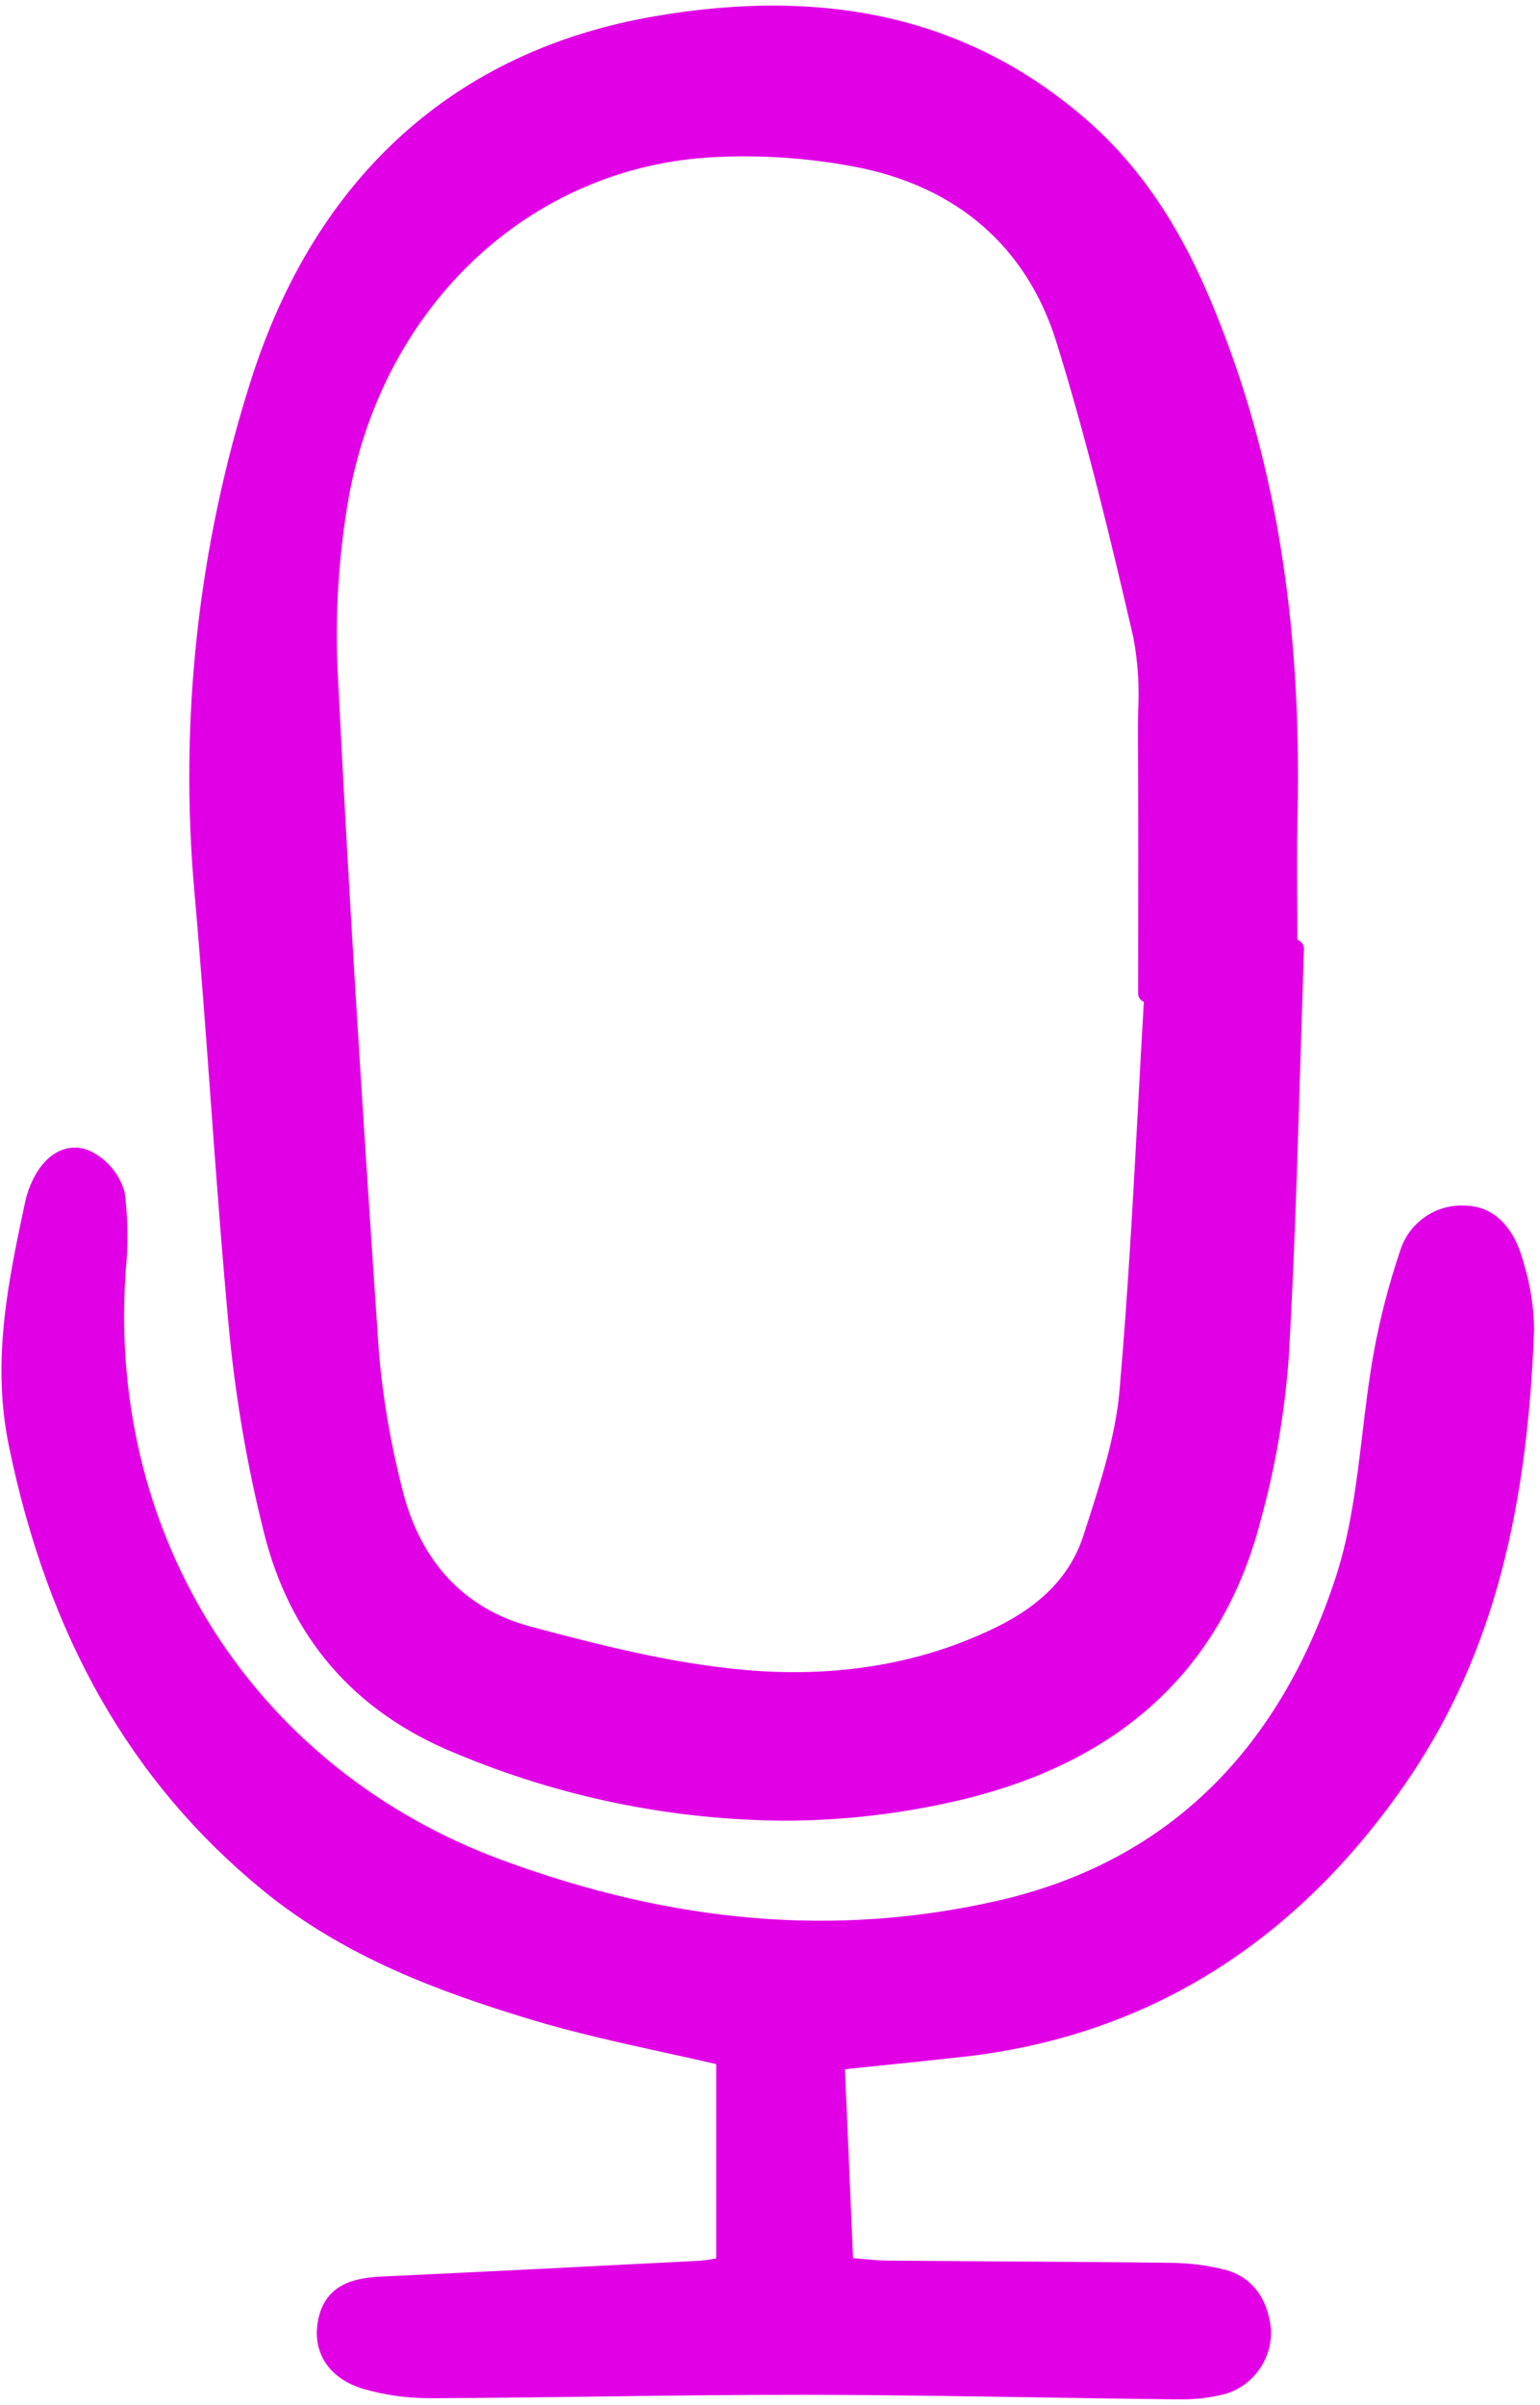
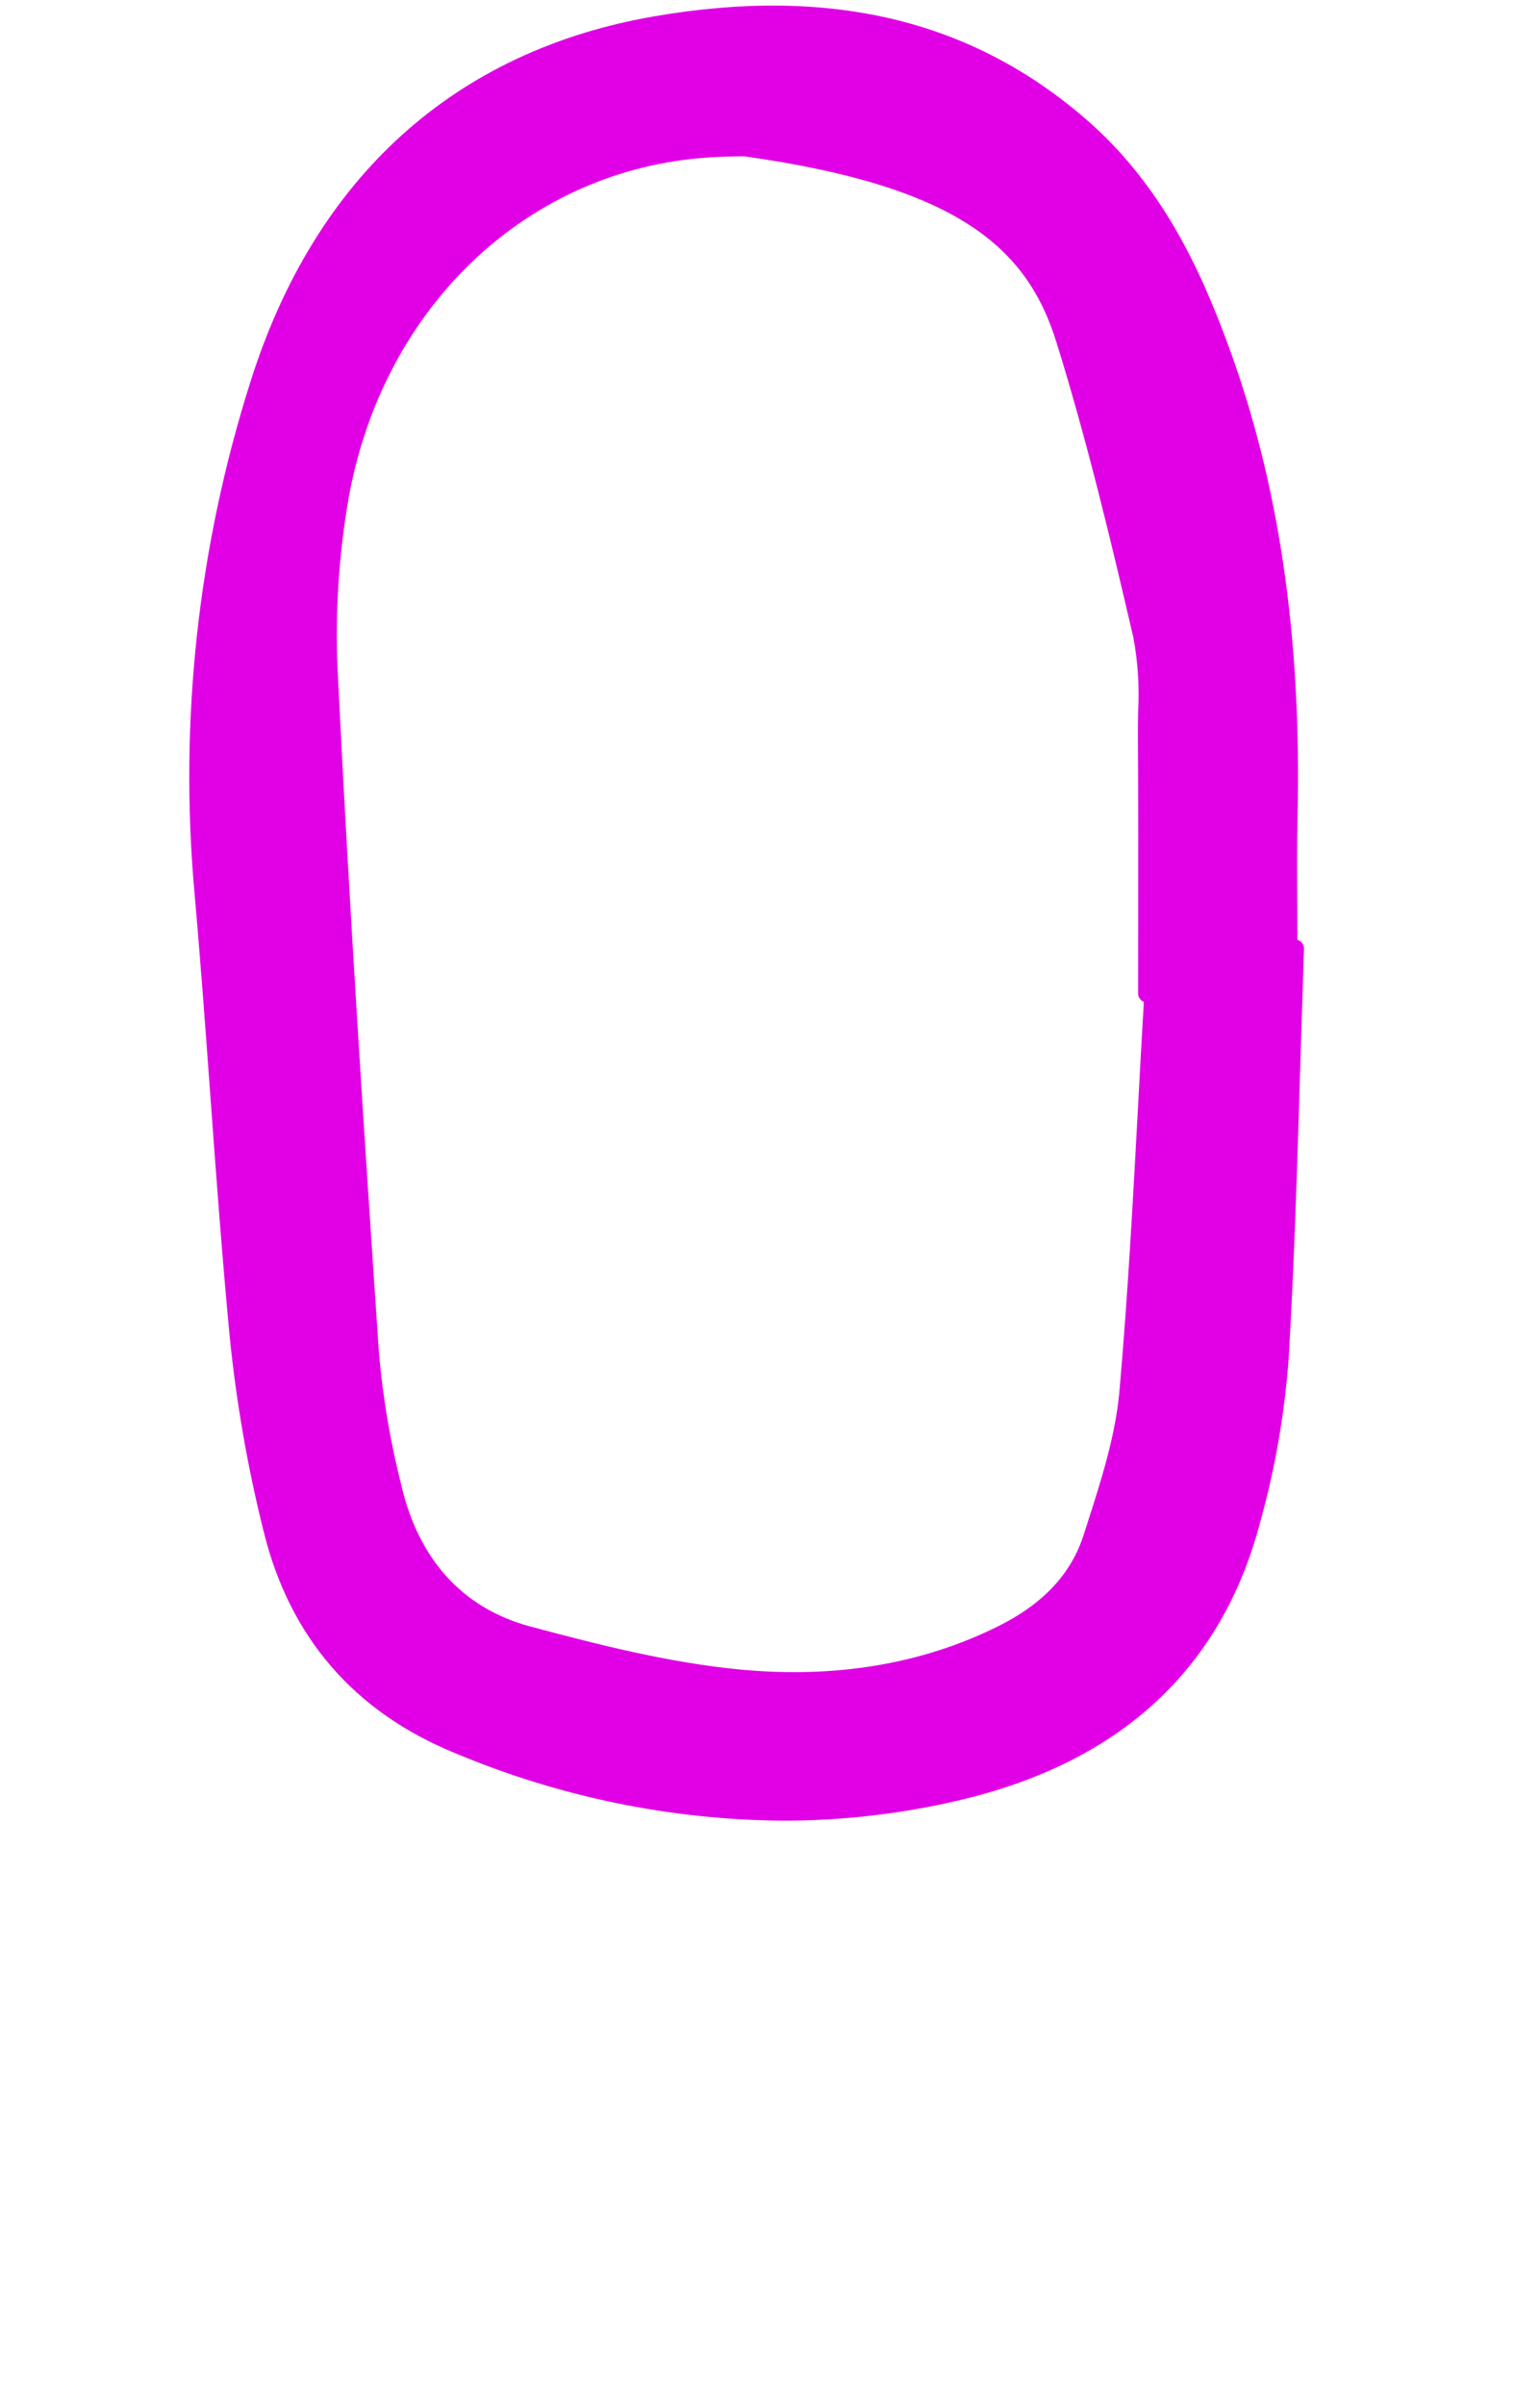
<svg xmlns="http://www.w3.org/2000/svg" width="41" height="64" viewBox="0 0 41 64" fill="none">
  <g id="mic-2" clip-path="url(#clip0_2856_7523)">
-     <path id="Vector" d="M32.685 9.147C31.955 7.174 30.935 4.921 28.903 3.164C25.849 0.525 22.097 -0.369 17.432 0.432C12.111 1.346 8.389 4.708 6.669 10.155C5.275 14.539 4.767 19.161 5.177 23.746C5.338 25.56 5.473 27.407 5.603 29.195C5.755 31.279 5.913 33.434 6.114 35.551C6.289 37.299 6.59 39.031 7.015 40.734C7.708 43.561 9.427 45.552 12.125 46.651C14.89 47.812 17.852 48.422 20.847 48.445C22.424 48.446 23.996 48.264 25.532 47.903C29.835 46.896 32.535 44.397 33.557 40.477C33.953 39.05 34.205 37.588 34.311 36.111C34.461 33.528 34.54 30.901 34.617 28.357C34.649 27.322 34.682 26.286 34.716 25.25C34.718 25.196 34.702 25.142 34.67 25.098C34.638 25.054 34.593 25.022 34.541 25.007C34.541 24.713 34.539 24.419 34.537 24.125C34.532 23.33 34.527 22.507 34.545 21.701C34.653 16.925 34.045 12.819 32.685 9.147ZM30.302 24.477L30.3 26.431C30.3 26.48 30.315 26.528 30.342 26.568C30.369 26.609 30.408 26.64 30.453 26.658C30.399 27.584 30.347 28.511 30.299 29.438C30.164 31.923 30.025 34.492 29.804 37.009C29.699 38.205 29.311 39.409 28.936 40.574L28.85 40.841C28.515 41.888 27.762 42.686 26.55 43.284C24.54 44.277 22.246 44.661 19.732 44.426C17.838 44.248 15.915 43.76 14.108 43.275C12.334 42.799 11.153 41.509 10.691 39.546C10.394 38.379 10.192 37.19 10.088 35.99C9.702 30.306 9.303 24.203 9.001 18.09C8.908 16.441 9.007 14.786 9.298 13.161C10.244 8.11 14.082 4.506 18.85 4.191C19.169 4.17 19.493 4.16 19.819 4.16C20.804 4.16 21.786 4.253 22.754 4.436C25.48 4.957 27.338 6.572 28.126 9.107C28.937 11.709 29.584 14.419 30.176 16.972C30.297 17.626 30.338 18.293 30.3 18.957C30.297 19.171 30.293 19.383 30.295 19.594C30.305 21.221 30.304 22.876 30.302 24.477Z" fill="#E100E5" />
-     <path id="Vector_2" d="M6.988 50.29C9.164 52.072 11.695 52.996 14.107 53.728C15.278 54.085 16.492 54.35 17.666 54.609C18.134 54.711 18.602 54.814 19.067 54.922V60.093L18.995 60.105C18.869 60.129 18.743 60.146 18.615 60.156L18.443 60.164C15.729 60.303 12.923 60.446 10.163 60.575C9.435 60.609 8.663 60.773 8.47 61.728C8.297 62.585 8.755 63.288 9.665 63.562C10.257 63.733 10.87 63.817 11.486 63.812H11.515C12.984 63.807 14.476 63.787 15.92 63.768C17.727 63.744 19.596 63.72 21.431 63.722C23.447 63.724 25.497 63.757 27.481 63.788C28.729 63.808 29.977 63.828 31.225 63.841C31.267 63.841 31.31 63.841 31.354 63.841C31.776 63.852 32.197 63.806 32.606 63.703C32.976 63.597 33.3 63.368 33.523 63.052C33.747 62.736 33.858 62.353 33.837 61.965C33.75 61.139 33.317 60.581 32.618 60.395C32.131 60.272 31.632 60.21 31.13 60.209C29.619 60.19 28.108 60.181 26.597 60.172C25.607 60.166 24.618 60.159 23.63 60.151C23.407 60.149 23.182 60.127 22.921 60.104L22.711 60.084L22.496 55.059L23.457 54.959C24.224 54.88 24.921 54.809 25.619 54.731C30.461 54.196 34.417 51.767 37.379 47.513C39.583 44.346 40.652 40.6 40.843 35.367C40.835 34.773 40.742 34.184 40.568 33.618C40.316 32.631 39.755 32.085 38.989 32.079C38.61 32.061 38.236 32.17 37.926 32.389C37.615 32.608 37.385 32.926 37.273 33.291C36.973 34.18 36.737 35.09 36.569 36.013C36.443 36.721 36.355 37.45 36.271 38.155C36.117 39.435 35.958 40.76 35.561 41.969C34.016 46.68 30.978 49.578 26.532 50.582C22.268 51.544 17.962 51.188 13.364 49.492C6.841 47.085 2.905 40.995 3.337 33.977L3.347 33.818C3.416 33.124 3.408 32.424 3.321 31.732C3.255 31.49 3.137 31.265 2.976 31.073C2.815 30.881 2.615 30.727 2.389 30.621C1.833 30.381 1.25 30.66 0.904 31.333C0.801 31.532 0.723 31.744 0.674 31.962C0.229 34.039 -0.232 36.186 0.233 38.458C1.277 43.55 3.486 47.421 6.988 50.29Z" fill="#E100E5" />
+     <path id="Vector" d="M32.685 9.147C31.955 7.174 30.935 4.921 28.903 3.164C25.849 0.525 22.097 -0.369 17.432 0.432C12.111 1.346 8.389 4.708 6.669 10.155C5.275 14.539 4.767 19.161 5.177 23.746C5.338 25.56 5.473 27.407 5.603 29.195C5.755 31.279 5.913 33.434 6.114 35.551C6.289 37.299 6.59 39.031 7.015 40.734C7.708 43.561 9.427 45.552 12.125 46.651C14.89 47.812 17.852 48.422 20.847 48.445C22.424 48.446 23.996 48.264 25.532 47.903C29.835 46.896 32.535 44.397 33.557 40.477C33.953 39.05 34.205 37.588 34.311 36.111C34.461 33.528 34.54 30.901 34.617 28.357C34.649 27.322 34.682 26.286 34.716 25.25C34.718 25.196 34.702 25.142 34.67 25.098C34.638 25.054 34.593 25.022 34.541 25.007C34.541 24.713 34.539 24.419 34.537 24.125C34.532 23.33 34.527 22.507 34.545 21.701C34.653 16.925 34.045 12.819 32.685 9.147ZM30.302 24.477L30.3 26.431C30.3 26.48 30.315 26.528 30.342 26.568C30.369 26.609 30.408 26.64 30.453 26.658C30.399 27.584 30.347 28.511 30.299 29.438C30.164 31.923 30.025 34.492 29.804 37.009C29.699 38.205 29.311 39.409 28.936 40.574L28.85 40.841C28.515 41.888 27.762 42.686 26.55 43.284C24.54 44.277 22.246 44.661 19.732 44.426C17.838 44.248 15.915 43.76 14.108 43.275C12.334 42.799 11.153 41.509 10.691 39.546C10.394 38.379 10.192 37.19 10.088 35.99C9.702 30.306 9.303 24.203 9.001 18.09C8.908 16.441 9.007 14.786 9.298 13.161C10.244 8.11 14.082 4.506 18.85 4.191C19.169 4.17 19.493 4.16 19.819 4.16C25.48 4.957 27.338 6.572 28.126 9.107C28.937 11.709 29.584 14.419 30.176 16.972C30.297 17.626 30.338 18.293 30.3 18.957C30.297 19.171 30.293 19.383 30.295 19.594C30.305 21.221 30.304 22.876 30.302 24.477Z" fill="#E100E5" />
  </g>
  <defs>
    <clipPath id="clip0_2856_7523">
      <rect width="41" height="64" fill="white" />
    </clipPath>
  </defs>
</svg>